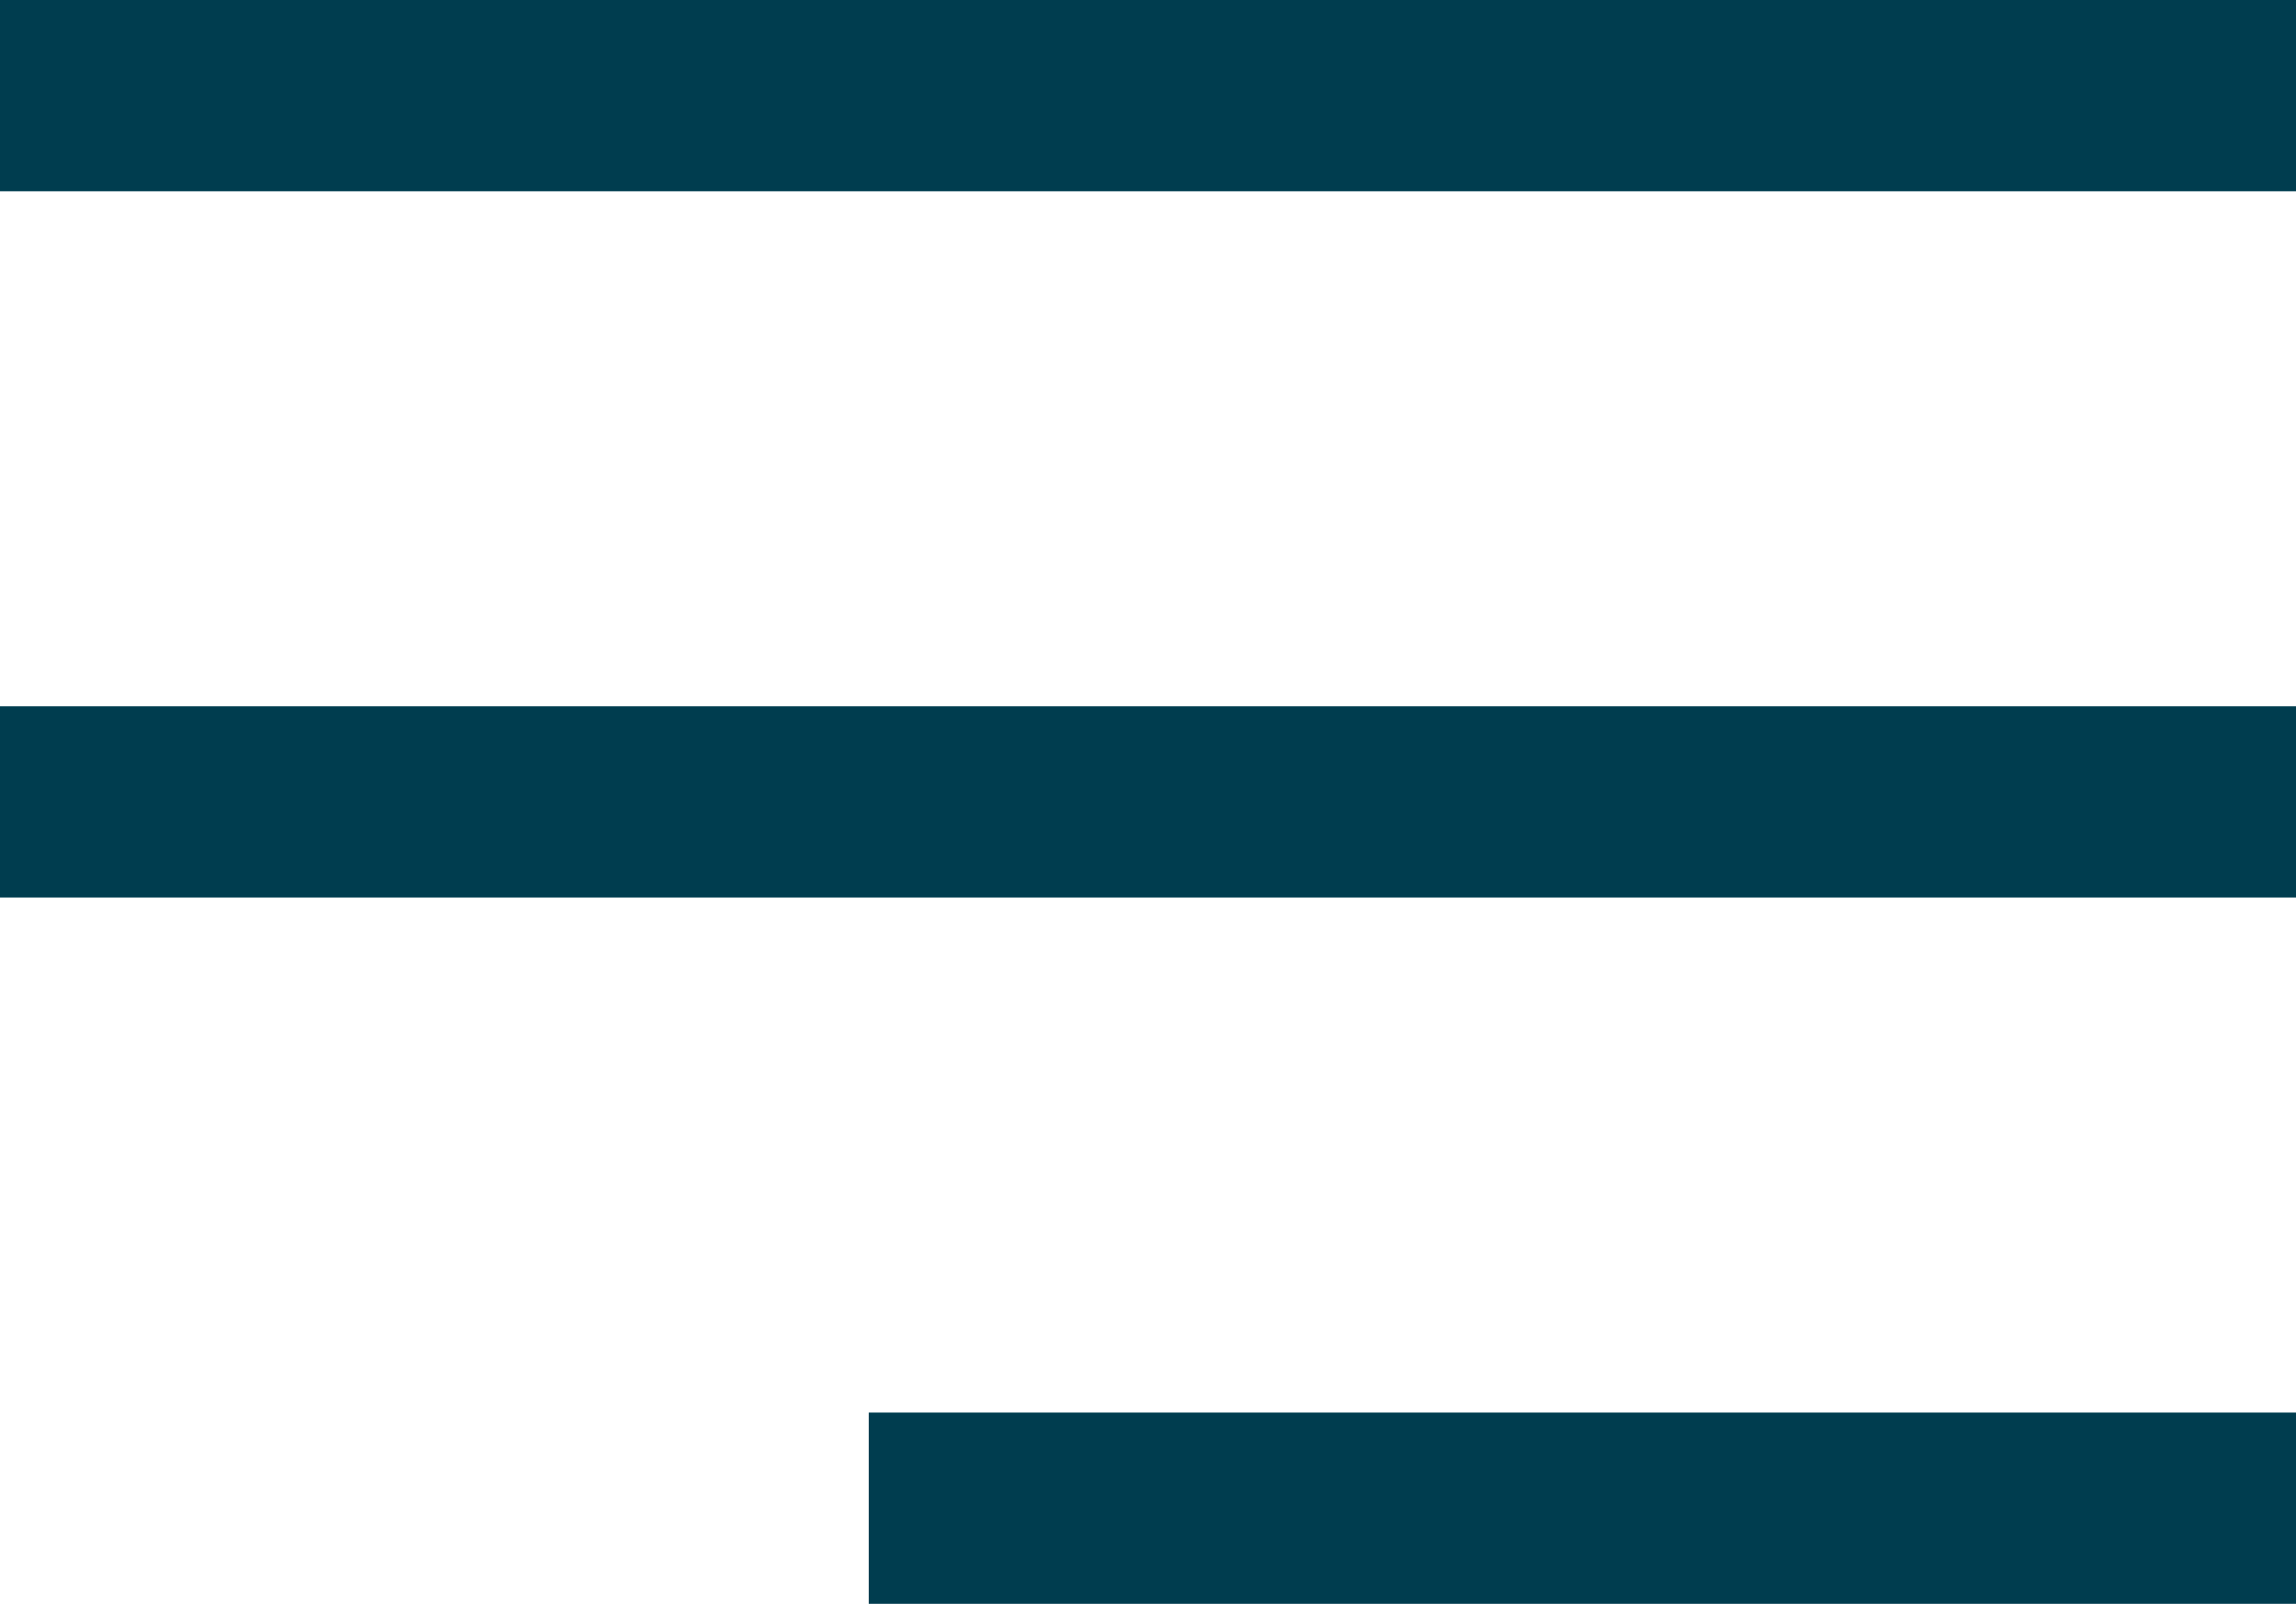
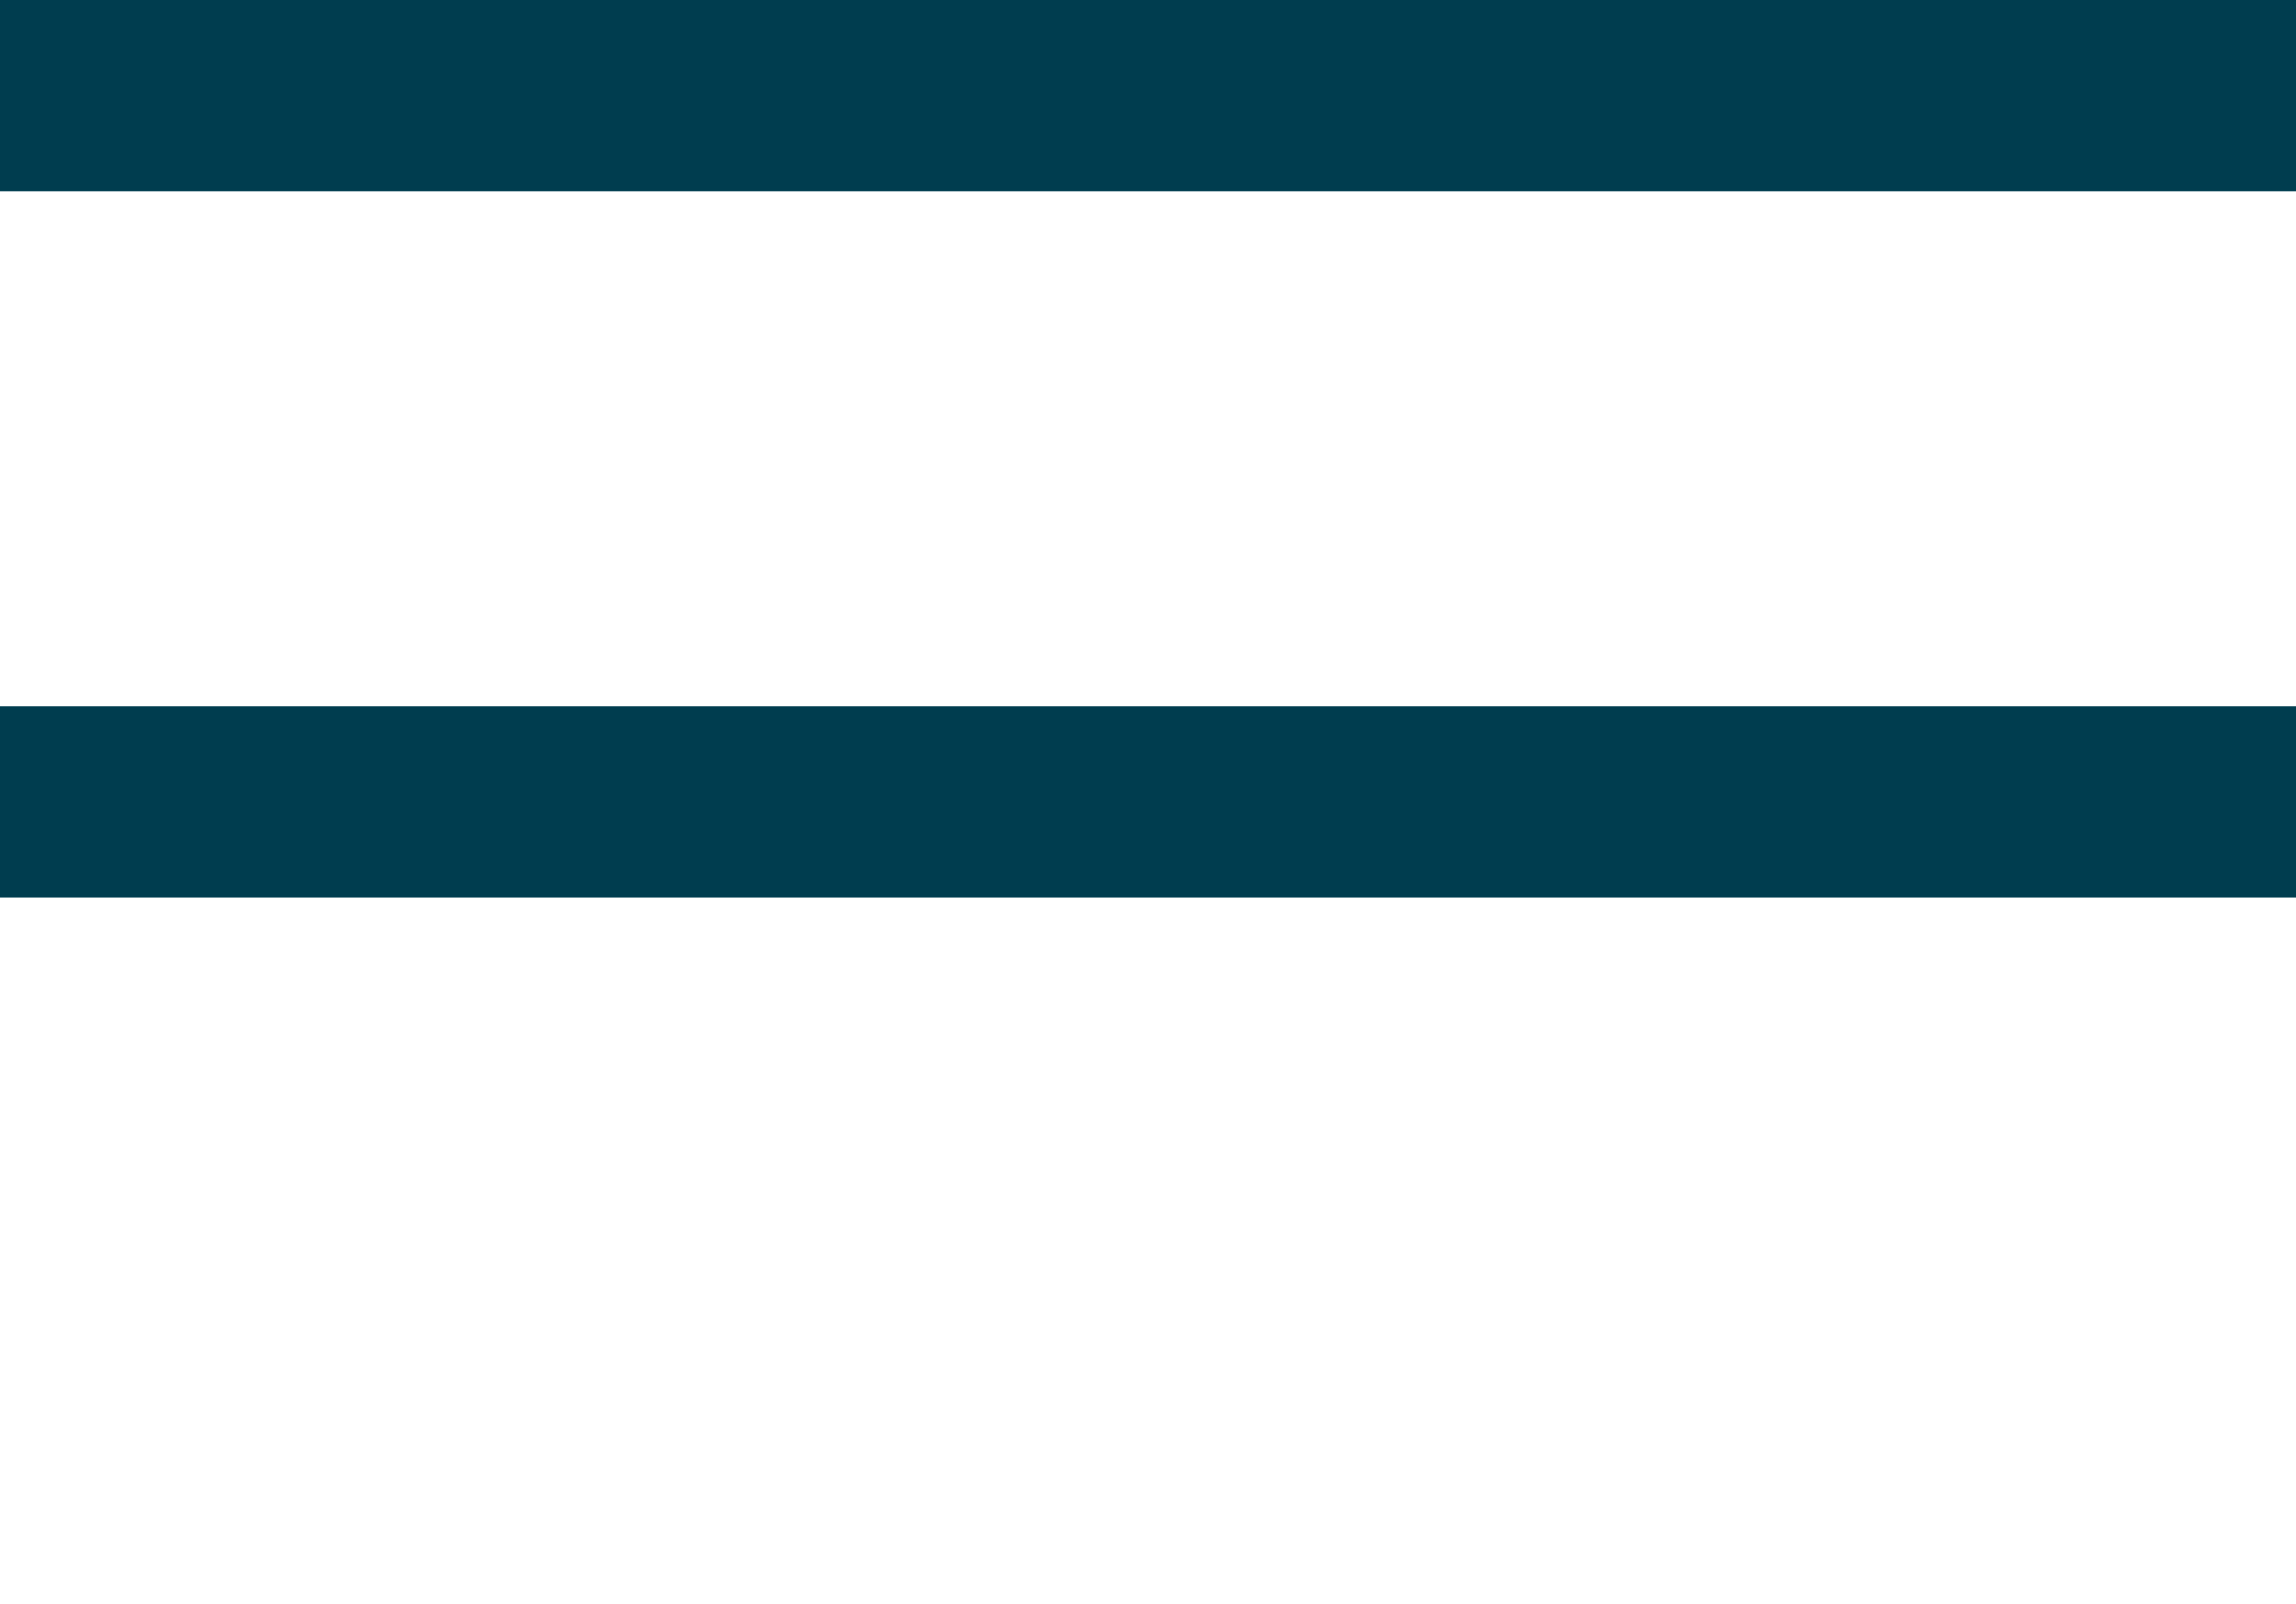
<svg xmlns="http://www.w3.org/2000/svg" width="42" height="29.346" viewBox="0 0 42 29.346">
  <g id="Group_2509" data-name="Group 2509" transform="translate(-920.5 -46.75)">
    <line id="Line_543" data-name="Line 543" x2="42" transform="translate(920.5 48.5)" fill="none" stroke="#003d4f" stroke-width="3.5" />
    <line id="Line_544" data-name="Line 544" x2="42" transform="translate(920.5 61.423)" fill="none" stroke="#003d4f" stroke-width="3.5" />
-     <line id="Line_545" data-name="Line 545" x2="26.108" transform="translate(936.392 74.346)" fill="none" stroke="#003d4f" stroke-width="3.5" />
  </g>
</svg>